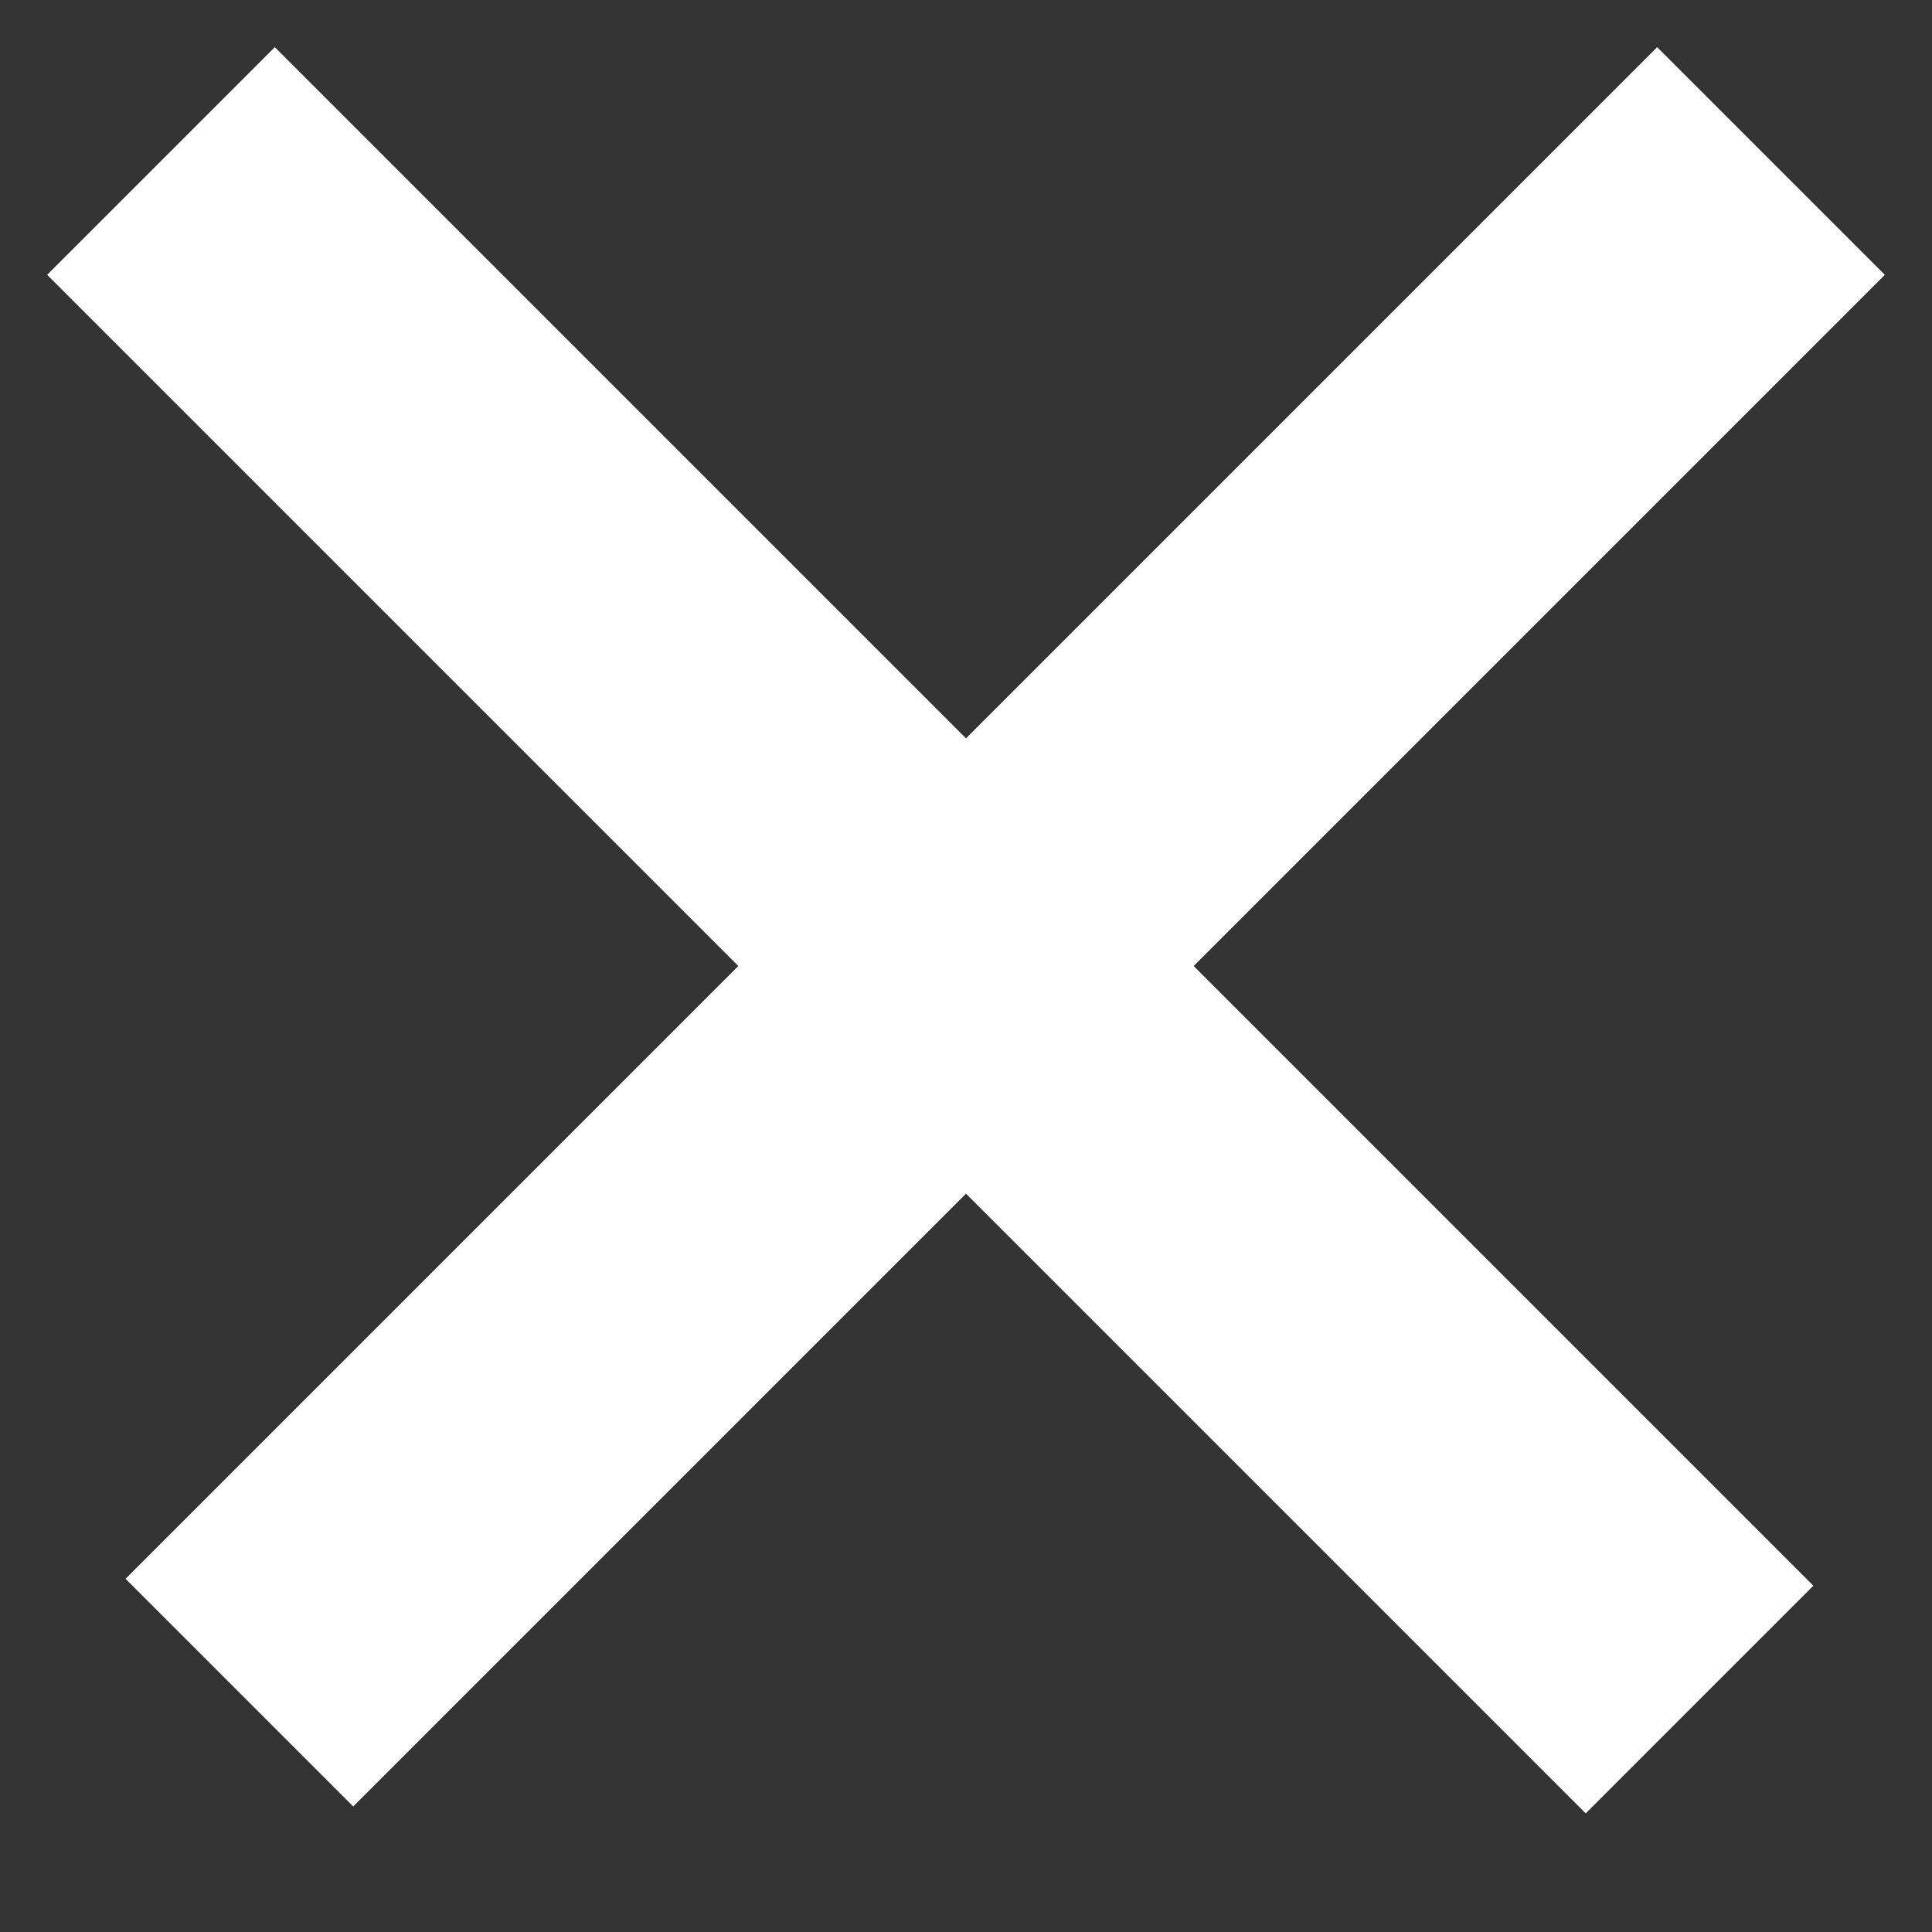
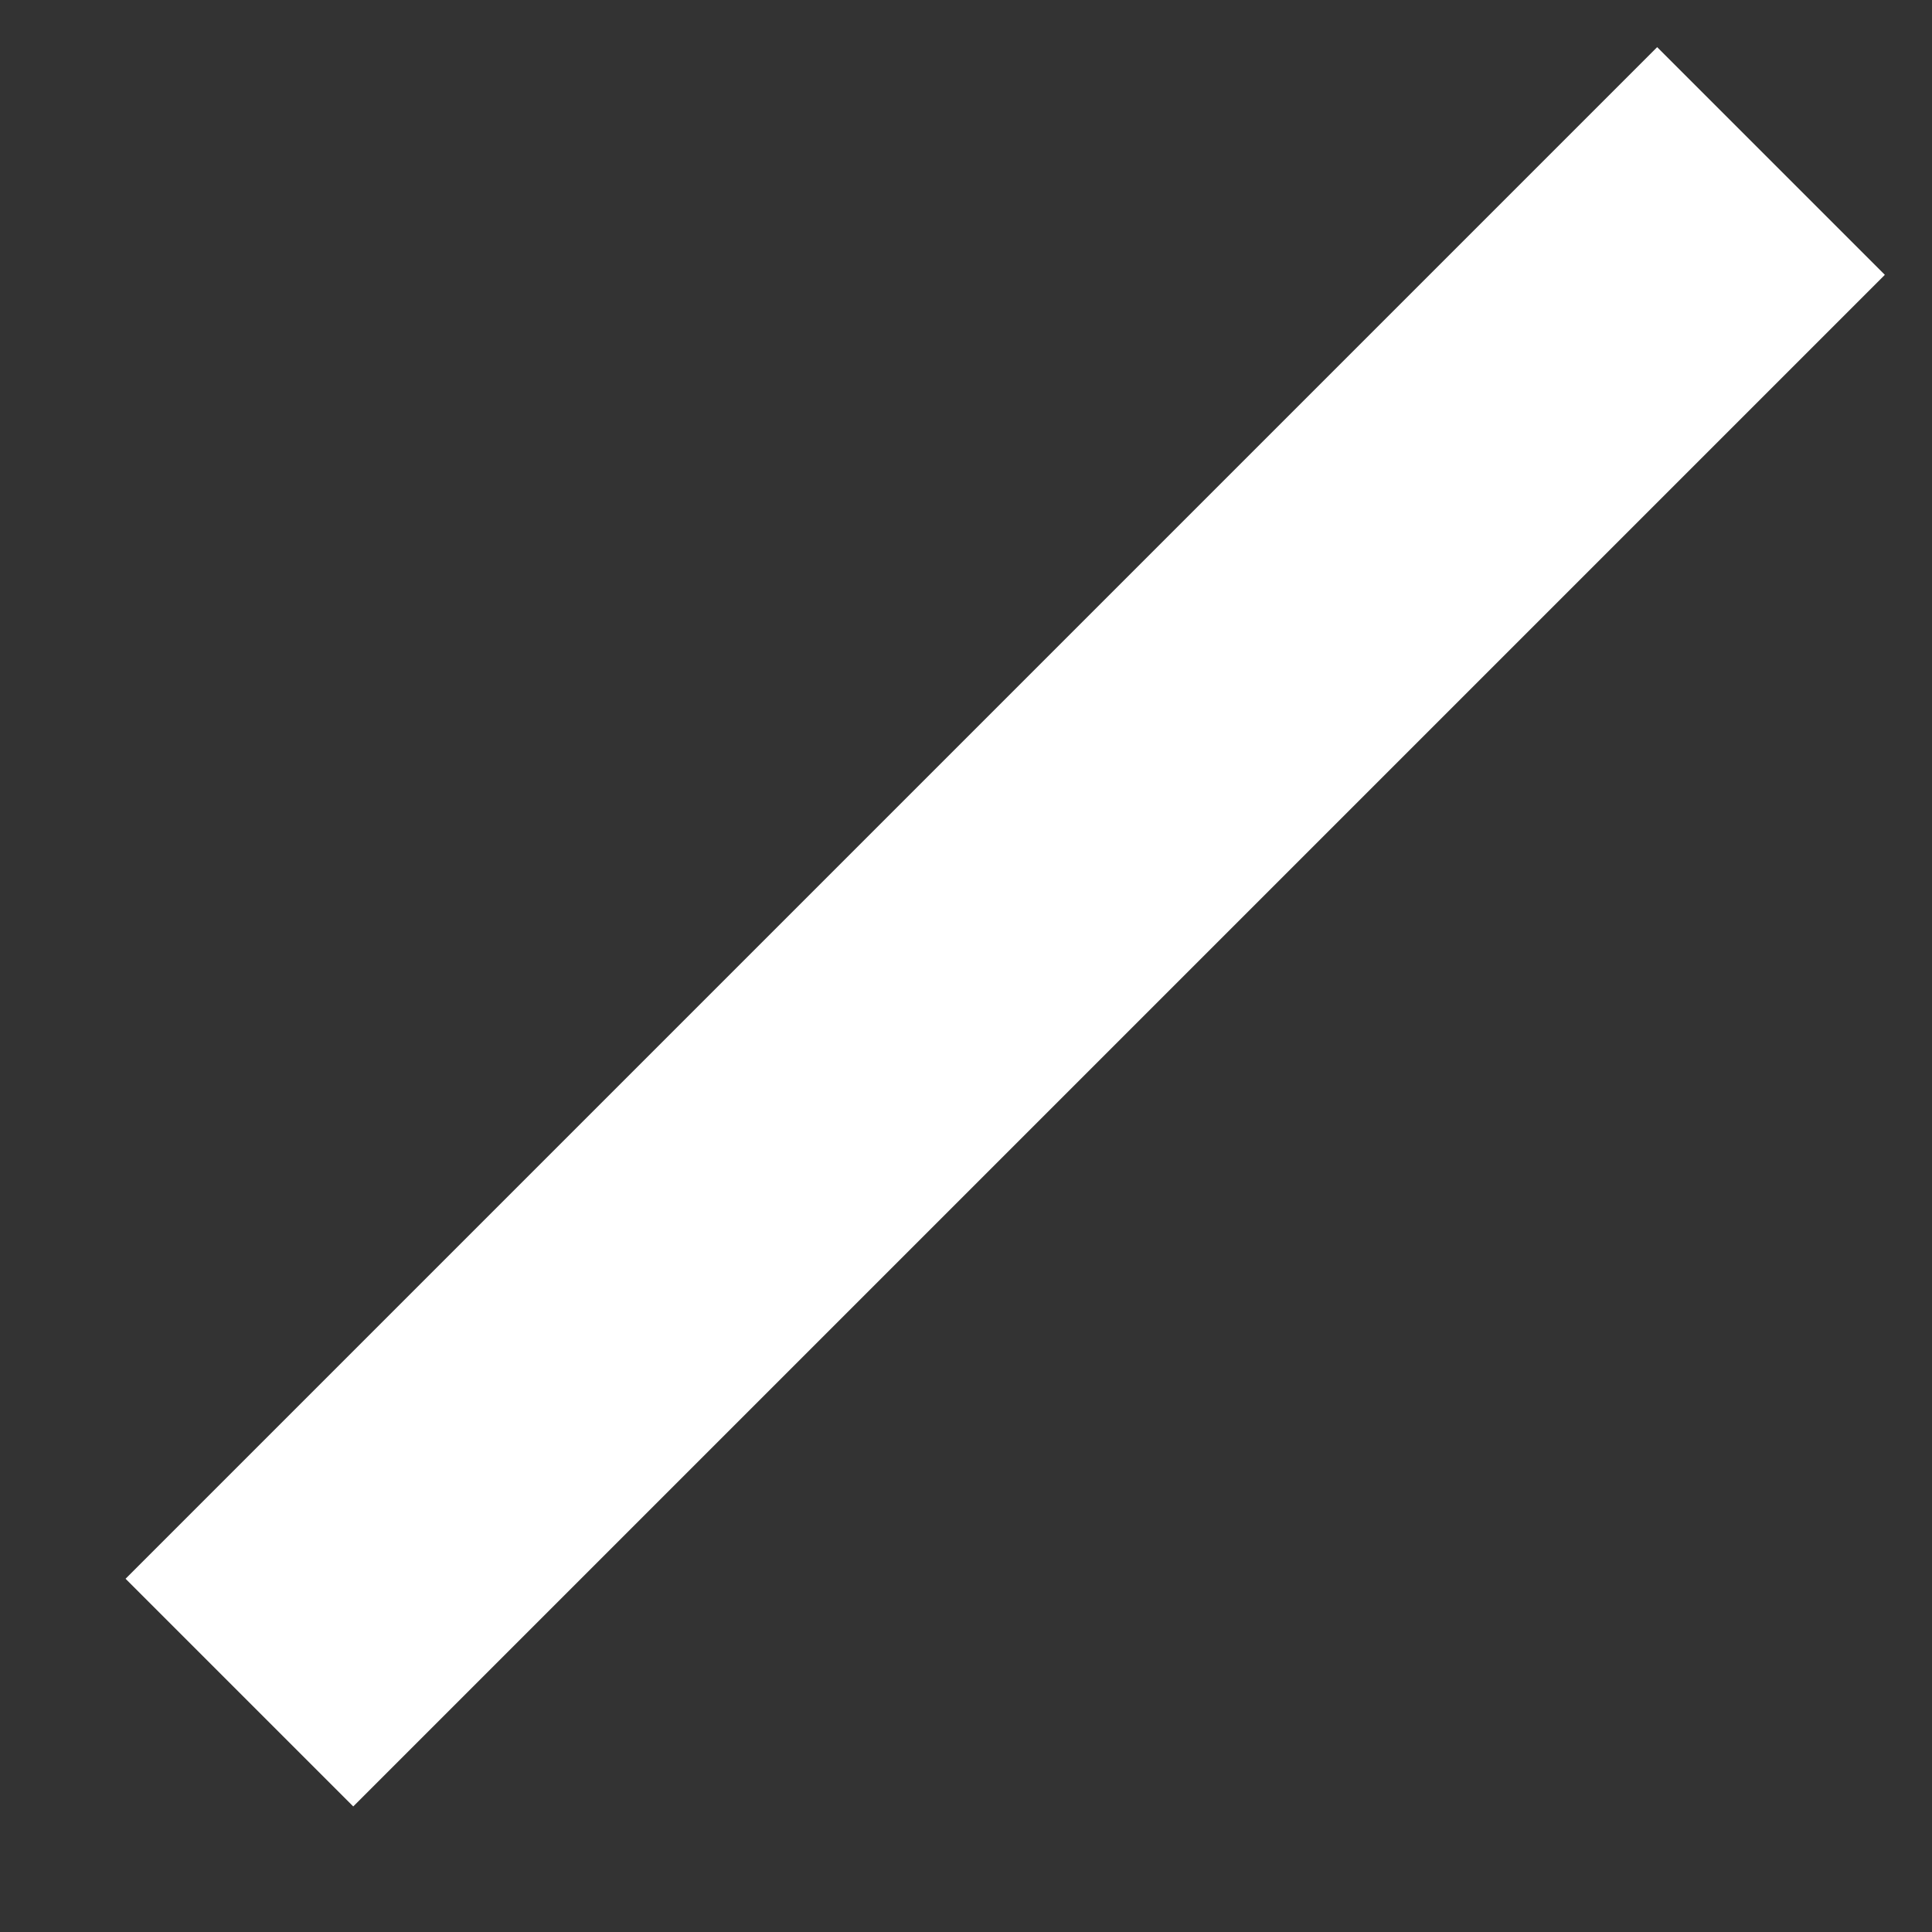
<svg xmlns="http://www.w3.org/2000/svg" width="12px" height="12px" viewBox="0 0 12 12" version="1.1">
  <rect x="0" y="0" width="12" height="12" fill="#333333" stroke="none" />
  <title>Group 6</title>
  <desc>Created with Sketch.</desc>
  <defs />
  <g id="Page-1" stroke="none" stroke-width="1" fill="none" fill-rule="evenodd">
    <g id="Search-small" transform="translate(-1737, -42)" stroke="#FFFFFF" stroke-width="2">
      <g id="Group-6" transform="translate(1738, 43)">
-         <path d="M0,0 L9.556,9.556" id="Path-10" />
        <path d="M-1.77635684e-15,0 L9.513,9.513" id="Path-10" transform="translate(5, 5) scale(-1, 1) translate(-5, -5) " />
      </g>
    </g>
  </g>
</svg>